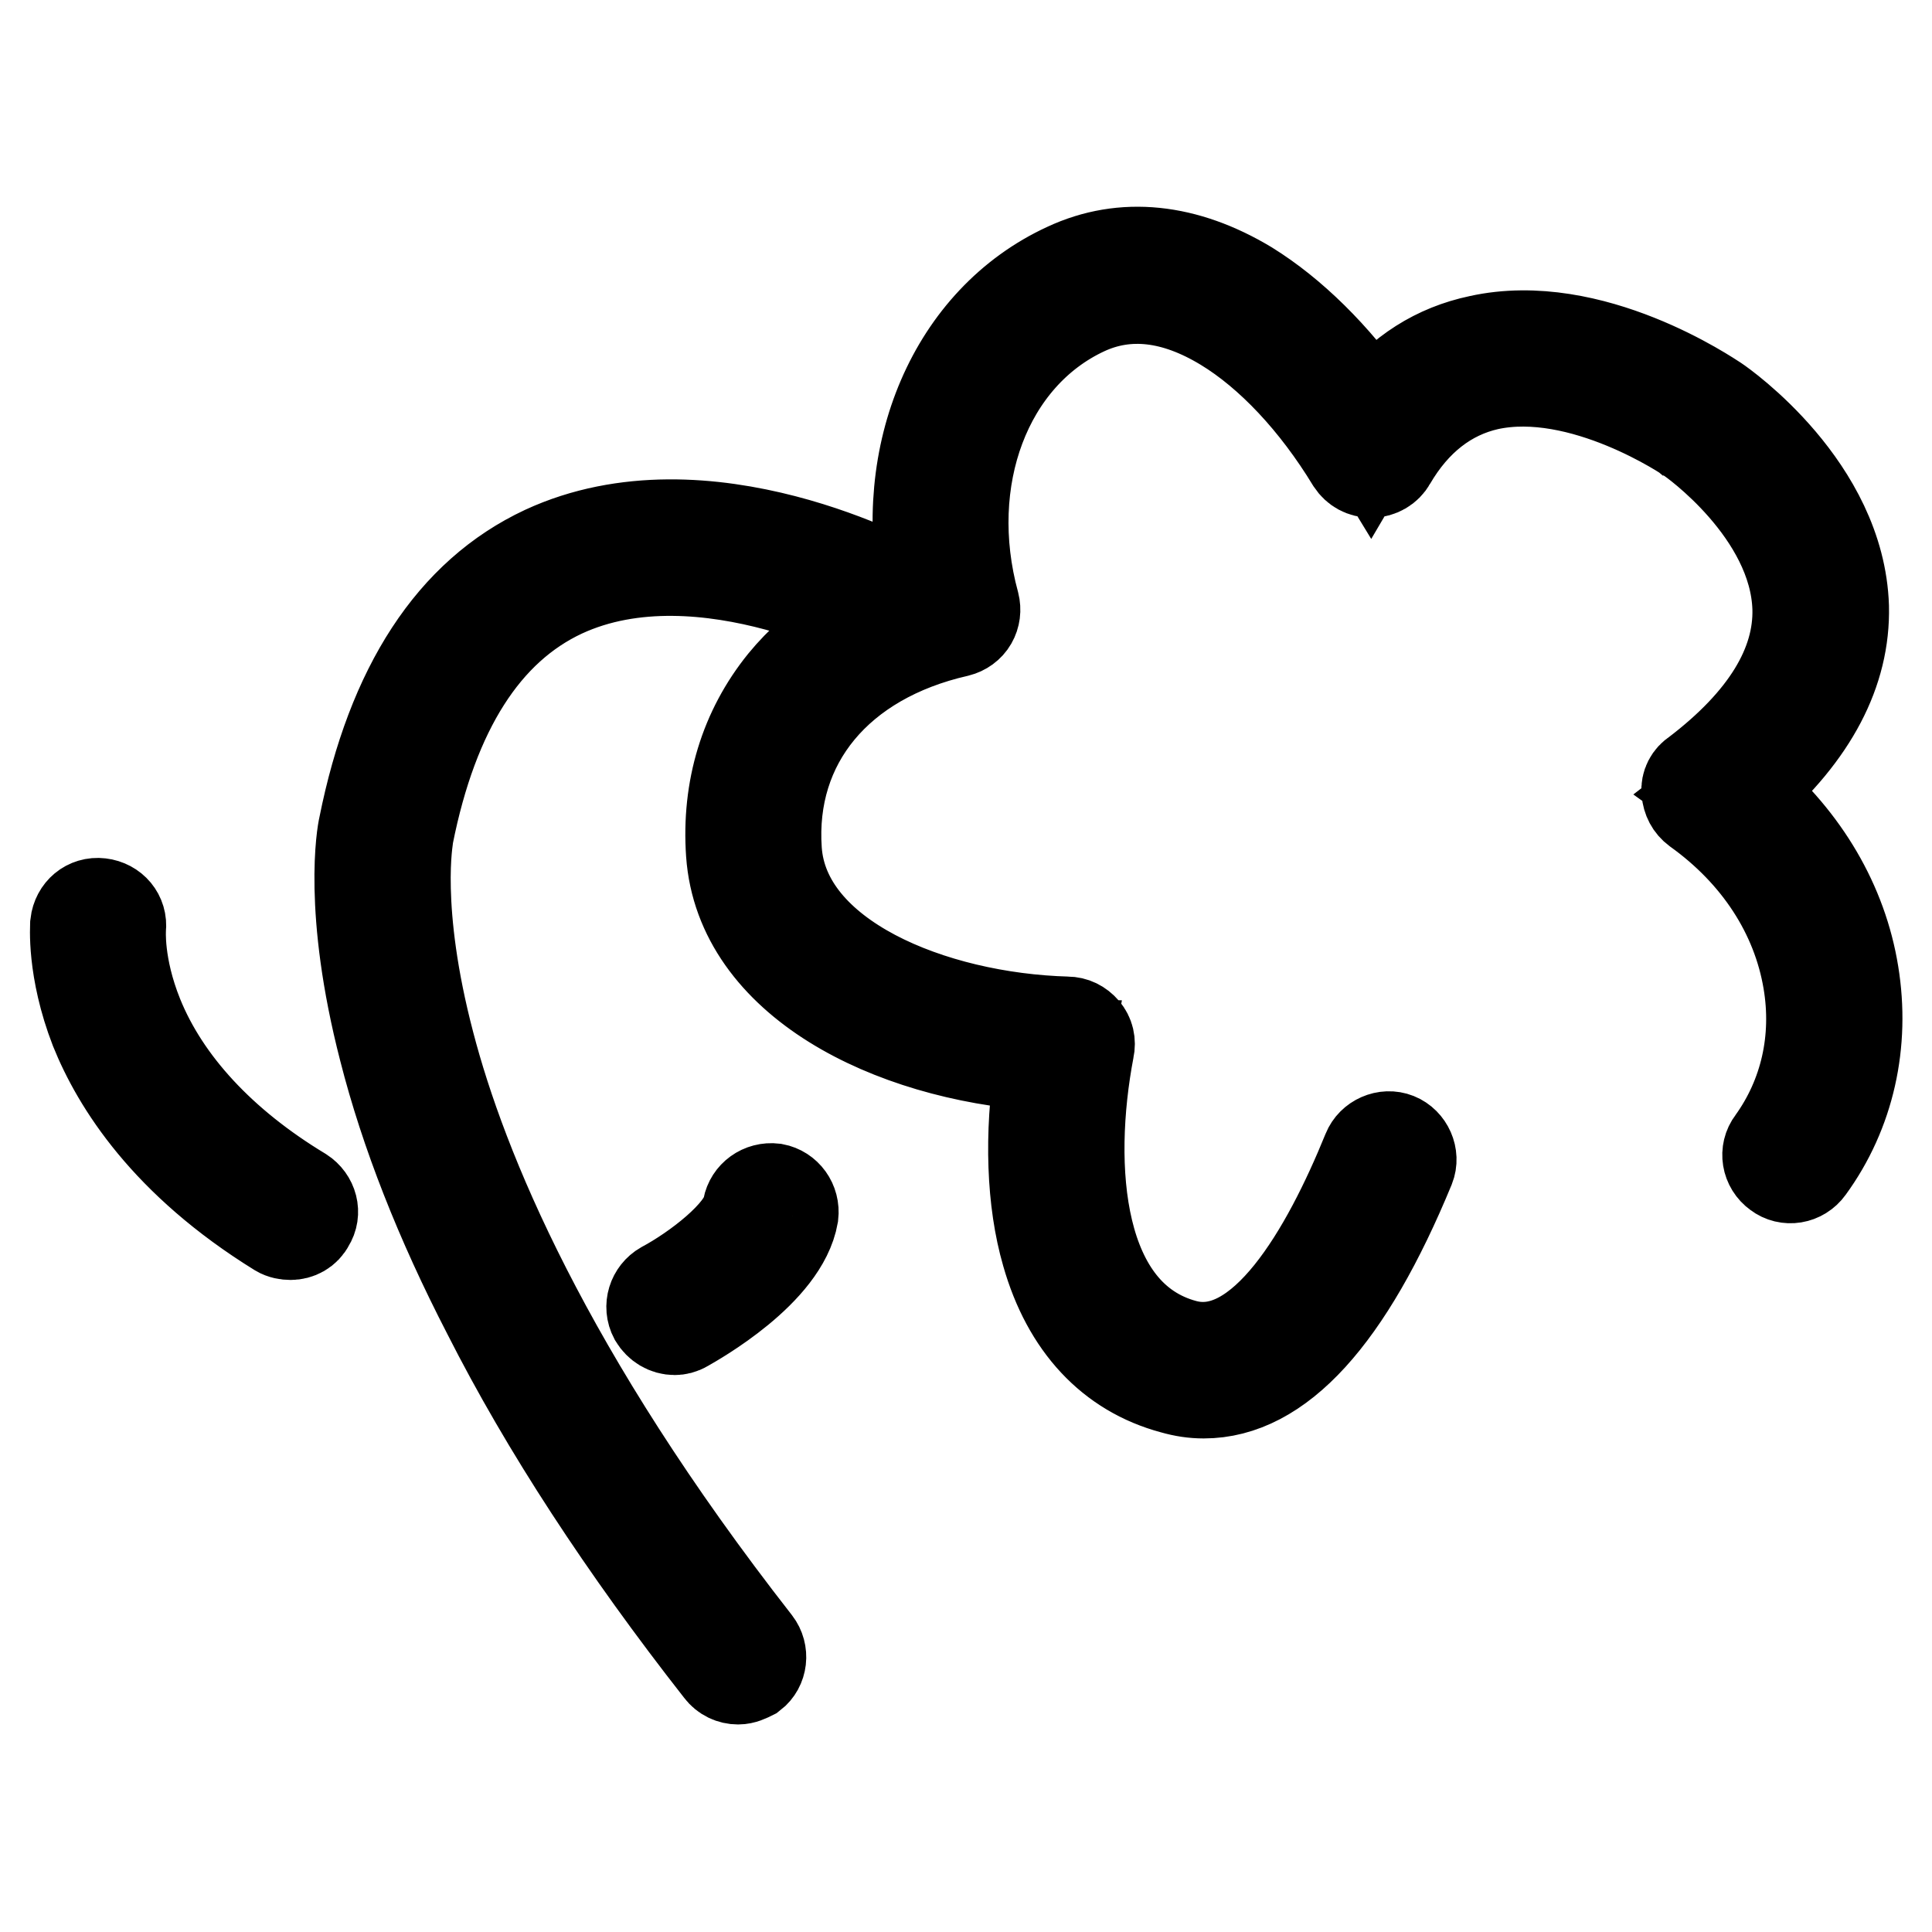
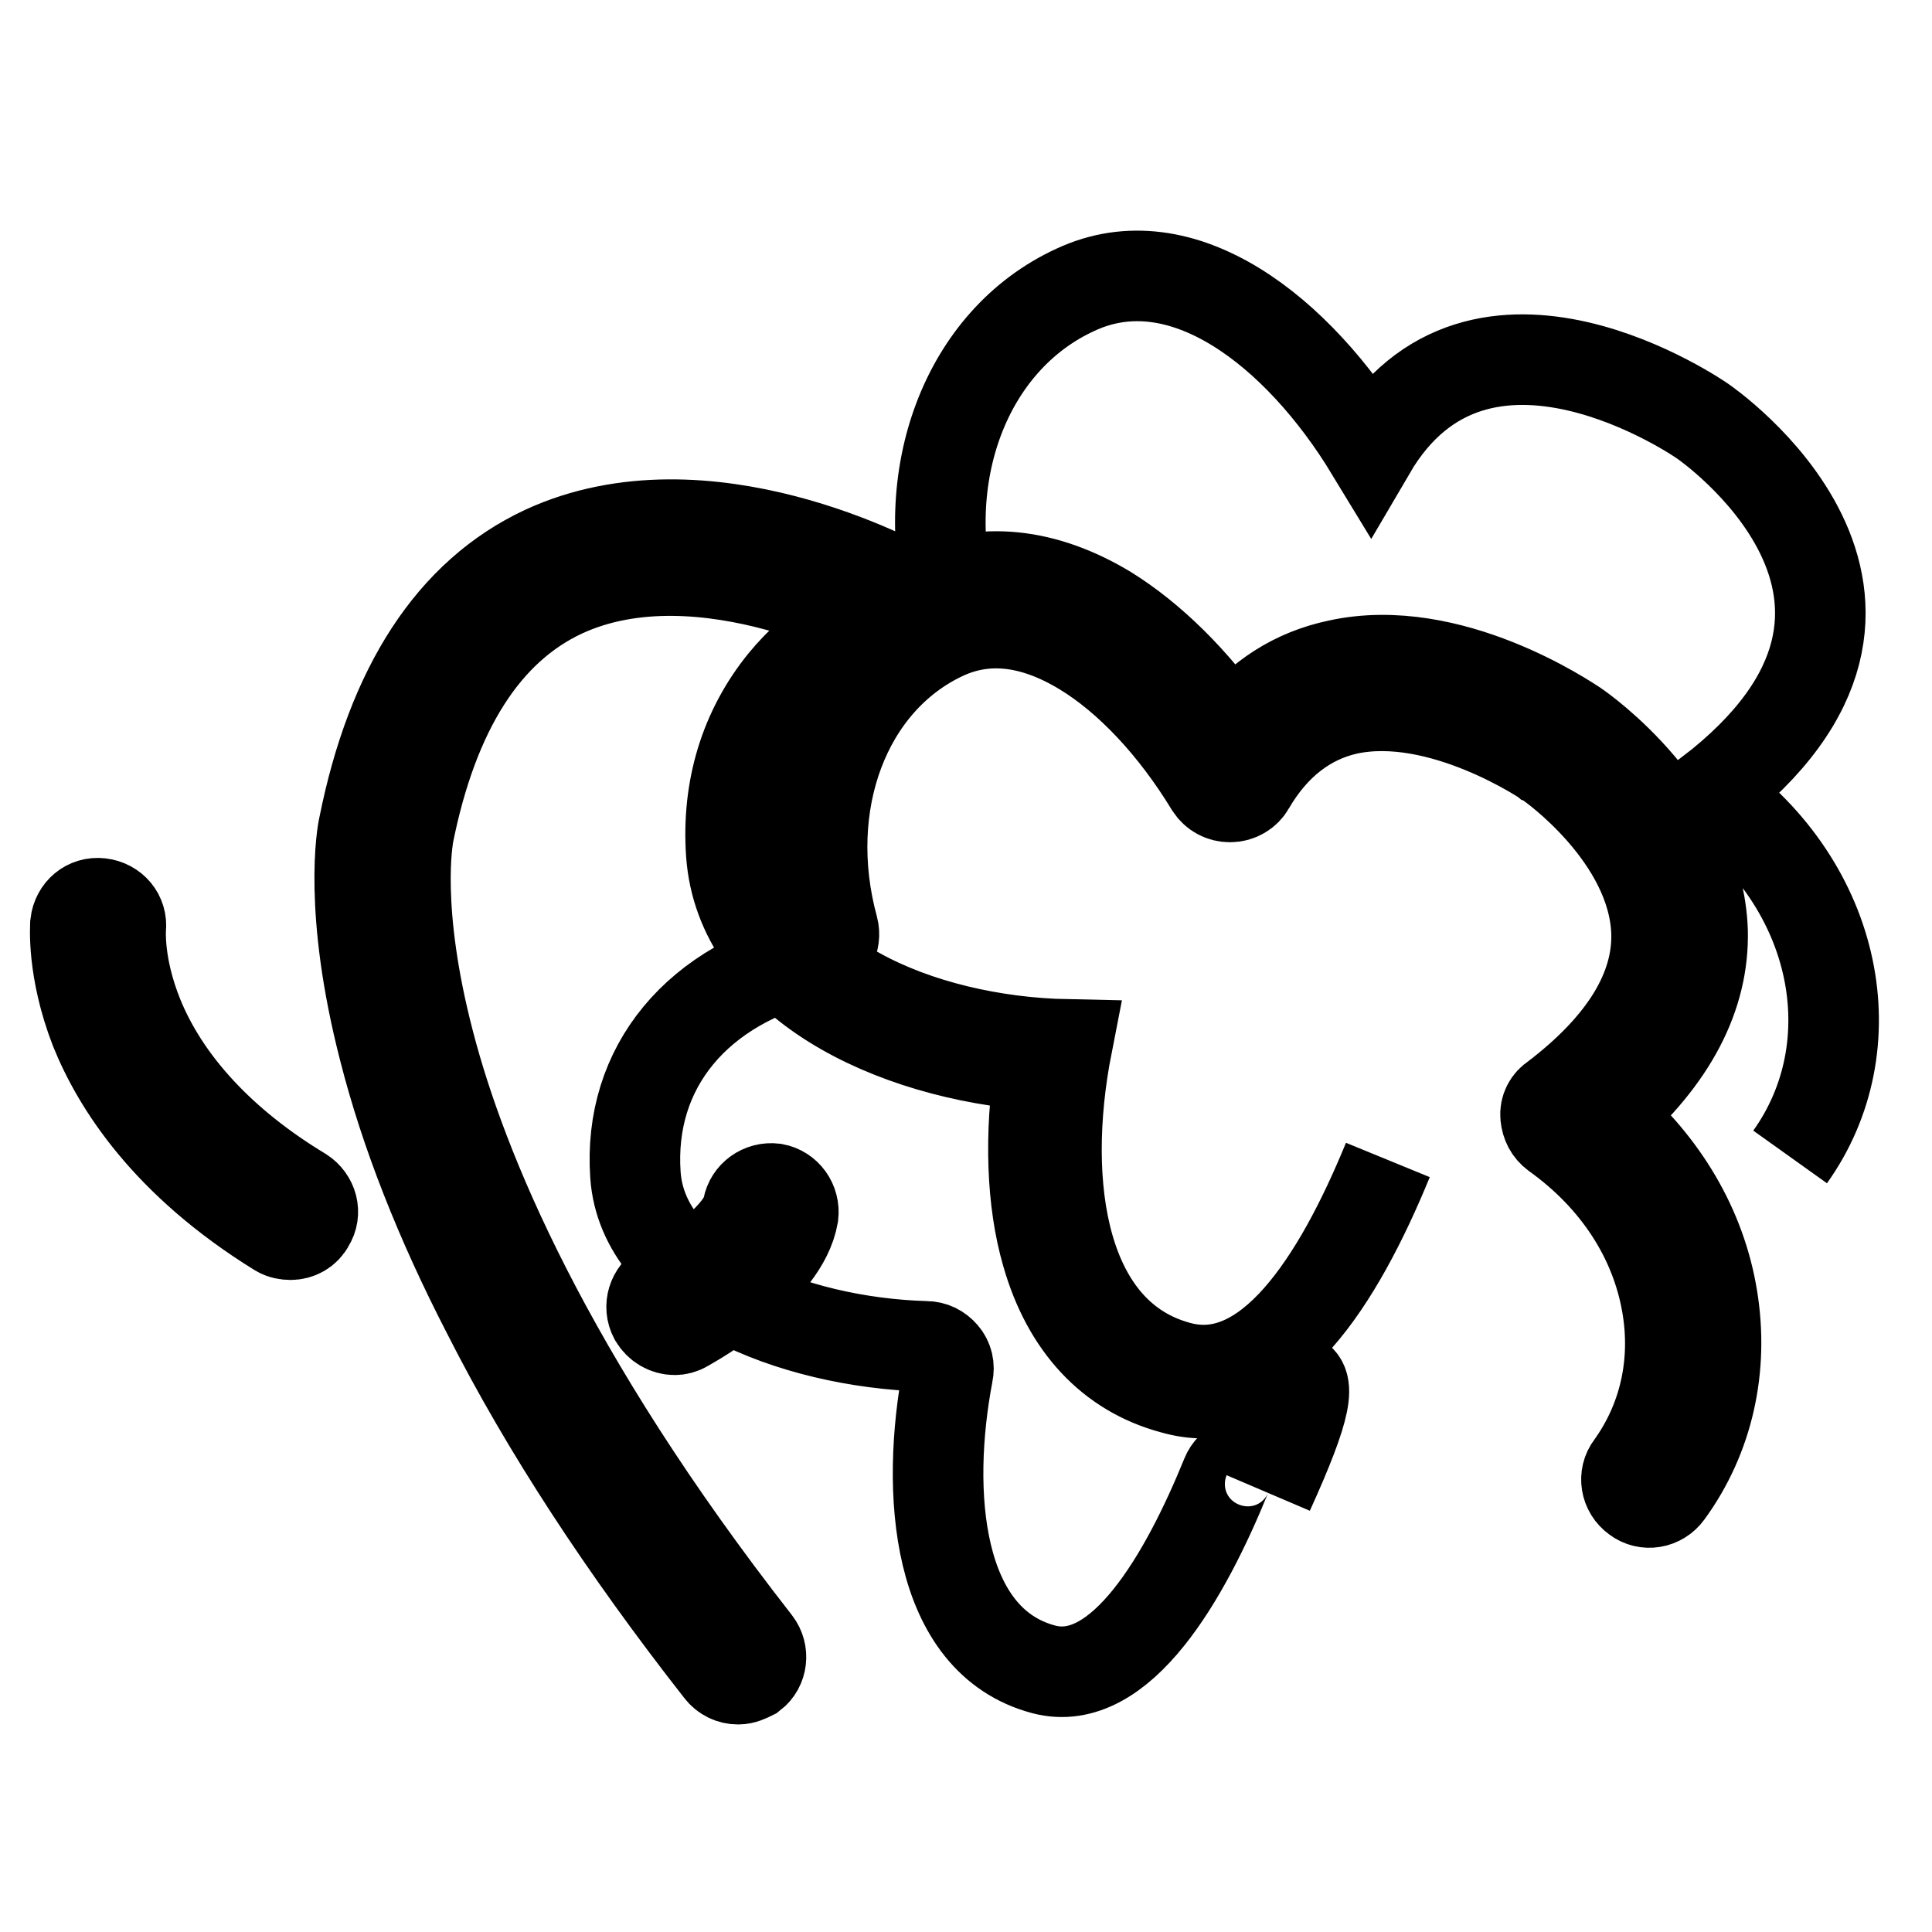
<svg xmlns="http://www.w3.org/2000/svg" version="1.1" x="0px" y="0px" viewBox="0 0 256 256" enable-background="new 0 0 256 256" xml:space="preserve">
  <g>
-     <path stroke-width="12" fill-opacity="0" stroke="#000000" d="M97.8,222.5c-0.9,0-1.8-0.4-2.4-1.2c-12.7-16.2-23.1-32.1-30.8-47.3c-6.3-12.2-10.9-23.9-13.7-34.9 c-4.8-18.6-2.9-28.8-2.7-29.6C51.9,91,59.9,78.7,72.1,73c21.4-9.9,47.3,4.4,48.4,5c1.5,0.8,2,2.6,1.2,4.1c-0.8,1.5-2.6,2-4.1,1.2 l0,0c-0.2-0.1-24.4-13.4-43-4.8c-10.3,4.8-17.2,15.6-20.5,32.2c0,0,0,0,0,0.1c0,0.1-1.9,9.6,2.8,27.5c4.3,16.5,15.4,43.7,43.3,79.4 c1,1.3,0.8,3.2-0.5,4.2C99.1,222.2,98.5,222.5,97.8,222.5z M38.5,163.6c-0.5,0-1.1-0.1-1.6-0.4C22,154,15.5,143.6,12.6,136.4 c-3.1-8-2.6-13.8-2.6-14c0.2-1.7,1.6-2.9,3.3-2.7c1.7,0.2,2.9,1.6,2.7,3.3c0,0.1-0.4,4.9,2.3,11.6c3.6,8.9,11.1,17,21.7,23.4 c1.4,0.9,1.9,2.7,1,4.1C40.5,163.1,39.5,163.6,38.5,163.6z M89.4,176.2c-1.1,0-2.1-0.6-2.7-1.6c-0.8-1.5-0.2-3.3,1.2-4.1 c4.3-2.3,10.6-7.1,11.2-10.5c0.3-1.6,1.8-2.7,3.5-2.5c1.6,0.3,2.7,1.8,2.5,3.5c-1.3,7.5-12.9,14-14.3,14.8 C90.3,176.1,89.8,176.2,89.4,176.2z M183.9,153.7c-6.6,16.1-15.9,30.6-27.7,27.4c-15.4-4.1-18.5-23.8-14.8-42.7 C121.7,138,101,129,99.9,113c-1.1-15.9,9-28.3,26.3-32.2c-4.9-17.6,1.7-35.7,16.3-42.4c14.1-6.6,29.5,5.5,39.1,21.3 c14.4-24.6,44-3.9,44-3.9s34.5,23.5,0.9,49.3c17.2,12.3,21.2,33.5,10.7,48.2 M159.5,184.6c-1.4,0-2.7-0.2-4.1-0.6 c-8.2-2.2-14-8.4-16.7-17.9c-2-6.9-2.3-15.7-0.9-24.9c-19.9-1.4-39.7-11.2-40.9-28.1c-0.6-8.6,1.8-16.4,6.9-22.7 c4.5-5.5,11-9.6,18.8-11.9c-3.8-18.3,3.7-36.1,18.7-43c7.5-3.5,15.8-2.6,24.1,2.4c5.8,3.6,11.5,9.2,16.4,16.2 c3.8-4.8,8.5-7.8,14.2-9c14.9-3.3,30.6,7.5,31.4,8c0.9,0.6,16.4,11.5,16.9,27.3c0.2,8.6-4.1,16.8-12.8,24.4 c7.6,6.5,12.6,14.9,14.1,24.2c1.5,9.2-0.5,18.4-5.9,25.8c-1,1.4-2.9,1.7-4.2,0.7c-1.4-1-1.7-2.9-0.7-4.2c4.4-6.1,6.1-13.6,4.8-21.3 c-1.5-8.9-6.7-16.9-14.8-22.7c-0.8-0.6-1.2-1.4-1.3-2.4s0.4-1.9,1.2-2.4c9.2-7,13.7-14.4,13.5-21.9c-0.4-12.8-14.1-22.4-14.3-22.5 c0,0,0,0,0,0c-0.1-0.1-14.3-9.8-26.7-7.1c-5.3,1.2-9.7,4.6-12.9,10.1c-0.5,0.9-1.5,1.5-2.6,1.5c0,0,0,0,0,0c-1.1,0-2-0.5-2.6-1.4 c-4.8-7.9-10.8-14.3-16.9-18c-6.6-4-12.8-4.7-18.4-2.1c-13.1,6.1-19.2,22.4-14.7,38.9c0.2,0.8,0.1,1.6-0.3,2.3 c-0.4,0.7-1.1,1.2-1.9,1.4c-15.8,3.6-25,14.7-24,29c1,14.2,20.6,22.2,38.5,22.7c0.9,0,1.7,0.4,2.3,1.1c0.6,0.7,0.8,1.6,0.6,2.5 c-3,15.7-1.6,35.4,12.7,39.2c10.2,2.7,18.8-12.4,24.2-25.7c0.6-1.5,2.4-2.3,3.9-1.7c1.5,0.6,2.3,2.4,1.7,3.9 C178.6,174.6,169.5,184.6,159.5,184.6z" />
+     <path stroke-width="12" fill-opacity="0" stroke="#000000" d="M97.8,222.5c-0.9,0-1.8-0.4-2.4-1.2c-12.7-16.2-23.1-32.1-30.8-47.3c-6.3-12.2-10.9-23.9-13.7-34.9 c-4.8-18.6-2.9-28.8-2.7-29.6C51.9,91,59.9,78.7,72.1,73c21.4-9.9,47.3,4.4,48.4,5c1.5,0.8,2,2.6,1.2,4.1c-0.8,1.5-2.6,2-4.1,1.2 l0,0c-0.2-0.1-24.4-13.4-43-4.8c-10.3,4.8-17.2,15.6-20.5,32.2c0,0,0,0,0,0.1c0,0.1-1.9,9.6,2.8,27.5c4.3,16.5,15.4,43.7,43.3,79.4 c1,1.3,0.8,3.2-0.5,4.2C99.1,222.2,98.5,222.5,97.8,222.5z M38.5,163.6c-0.5,0-1.1-0.1-1.6-0.4C22,154,15.5,143.6,12.6,136.4 c-3.1-8-2.6-13.8-2.6-14c0.2-1.7,1.6-2.9,3.3-2.7c1.7,0.2,2.9,1.6,2.7,3.3c0,0.1-0.4,4.9,2.3,11.6c3.6,8.9,11.1,17,21.7,23.4 c1.4,0.9,1.9,2.7,1,4.1C40.5,163.1,39.5,163.6,38.5,163.6z M89.4,176.2c-1.1,0-2.1-0.6-2.7-1.6c-0.8-1.5-0.2-3.3,1.2-4.1 c4.3-2.3,10.6-7.1,11.2-10.5c0.3-1.6,1.8-2.7,3.5-2.5c1.6,0.3,2.7,1.8,2.5,3.5c-1.3,7.5-12.9,14-14.3,14.8 C90.3,176.1,89.8,176.2,89.4,176.2z M183.9,153.7c-6.6,16.1-15.9,30.6-27.7,27.4c-15.4-4.1-18.5-23.8-14.8-42.7 C121.7,138,101,129,99.9,113c-1.1-15.9,9-28.3,26.3-32.2c-4.9-17.6,1.7-35.7,16.3-42.4c14.1-6.6,29.5,5.5,39.1,21.3 c14.4-24.6,44-3.9,44-3.9s34.5,23.5,0.9,49.3c17.2,12.3,21.2,33.5,10.7,48.2 M159.5,184.6c-1.4,0-2.7-0.2-4.1-0.6 c-8.2-2.2-14-8.4-16.7-17.9c-2-6.9-2.3-15.7-0.9-24.9c-19.9-1.4-39.7-11.2-40.9-28.1c-0.6-8.6,1.8-16.4,6.9-22.7 c4.5-5.5,11-9.6,18.8-11.9c7.5-3.5,15.8-2.6,24.1,2.4c5.8,3.6,11.5,9.2,16.4,16.2 c3.8-4.8,8.5-7.8,14.2-9c14.9-3.3,30.6,7.5,31.4,8c0.9,0.6,16.4,11.5,16.9,27.3c0.2,8.6-4.1,16.8-12.8,24.4 c7.6,6.5,12.6,14.9,14.1,24.2c1.5,9.2-0.5,18.4-5.9,25.8c-1,1.4-2.9,1.7-4.2,0.7c-1.4-1-1.7-2.9-0.7-4.2c4.4-6.1,6.1-13.6,4.8-21.3 c-1.5-8.9-6.7-16.9-14.8-22.7c-0.8-0.6-1.2-1.4-1.3-2.4s0.4-1.9,1.2-2.4c9.2-7,13.7-14.4,13.5-21.9c-0.4-12.8-14.1-22.4-14.3-22.5 c0,0,0,0,0,0c-0.1-0.1-14.3-9.8-26.7-7.1c-5.3,1.2-9.7,4.6-12.9,10.1c-0.5,0.9-1.5,1.5-2.6,1.5c0,0,0,0,0,0c-1.1,0-2-0.5-2.6-1.4 c-4.8-7.9-10.8-14.3-16.9-18c-6.6-4-12.8-4.7-18.4-2.1c-13.1,6.1-19.2,22.4-14.7,38.9c0.2,0.8,0.1,1.6-0.3,2.3 c-0.4,0.7-1.1,1.2-1.9,1.4c-15.8,3.6-25,14.7-24,29c1,14.2,20.6,22.2,38.5,22.7c0.9,0,1.7,0.4,2.3,1.1c0.6,0.7,0.8,1.6,0.6,2.5 c-3,15.7-1.6,35.4,12.7,39.2c10.2,2.7,18.8-12.4,24.2-25.7c0.6-1.5,2.4-2.3,3.9-1.7c1.5,0.6,2.3,2.4,1.7,3.9 C178.6,174.6,169.5,184.6,159.5,184.6z" />
  </g>
</svg>